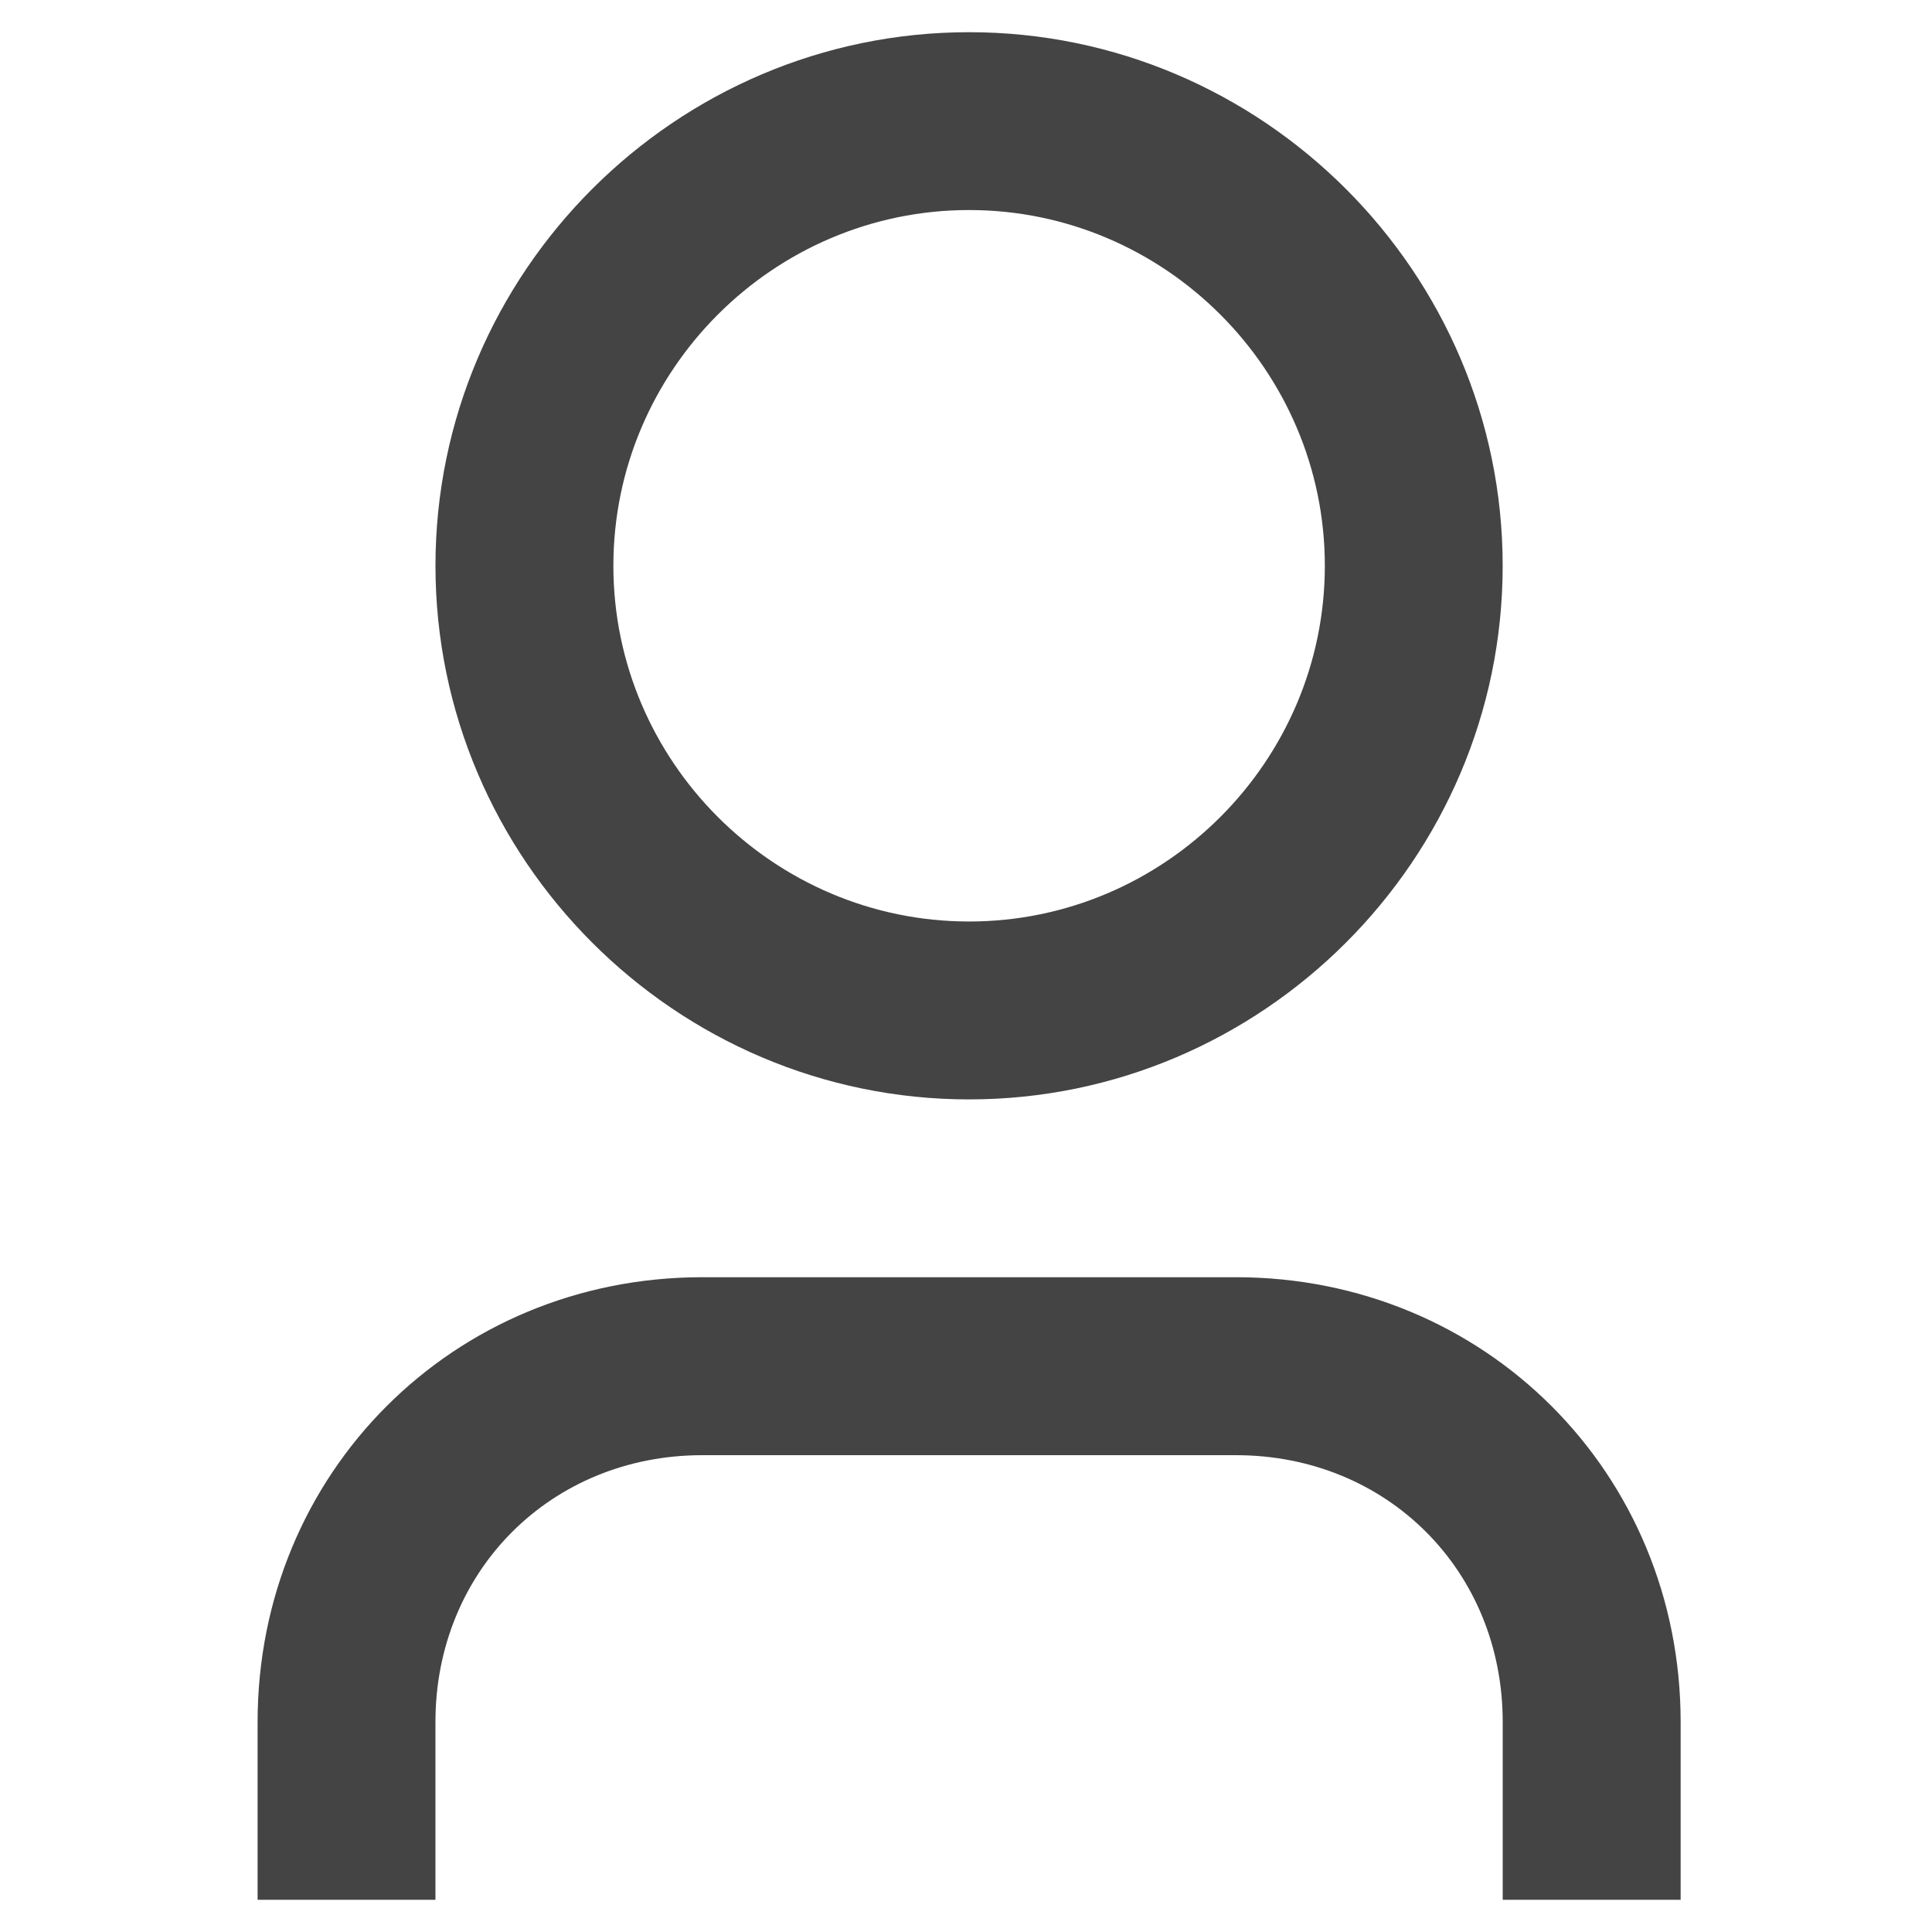
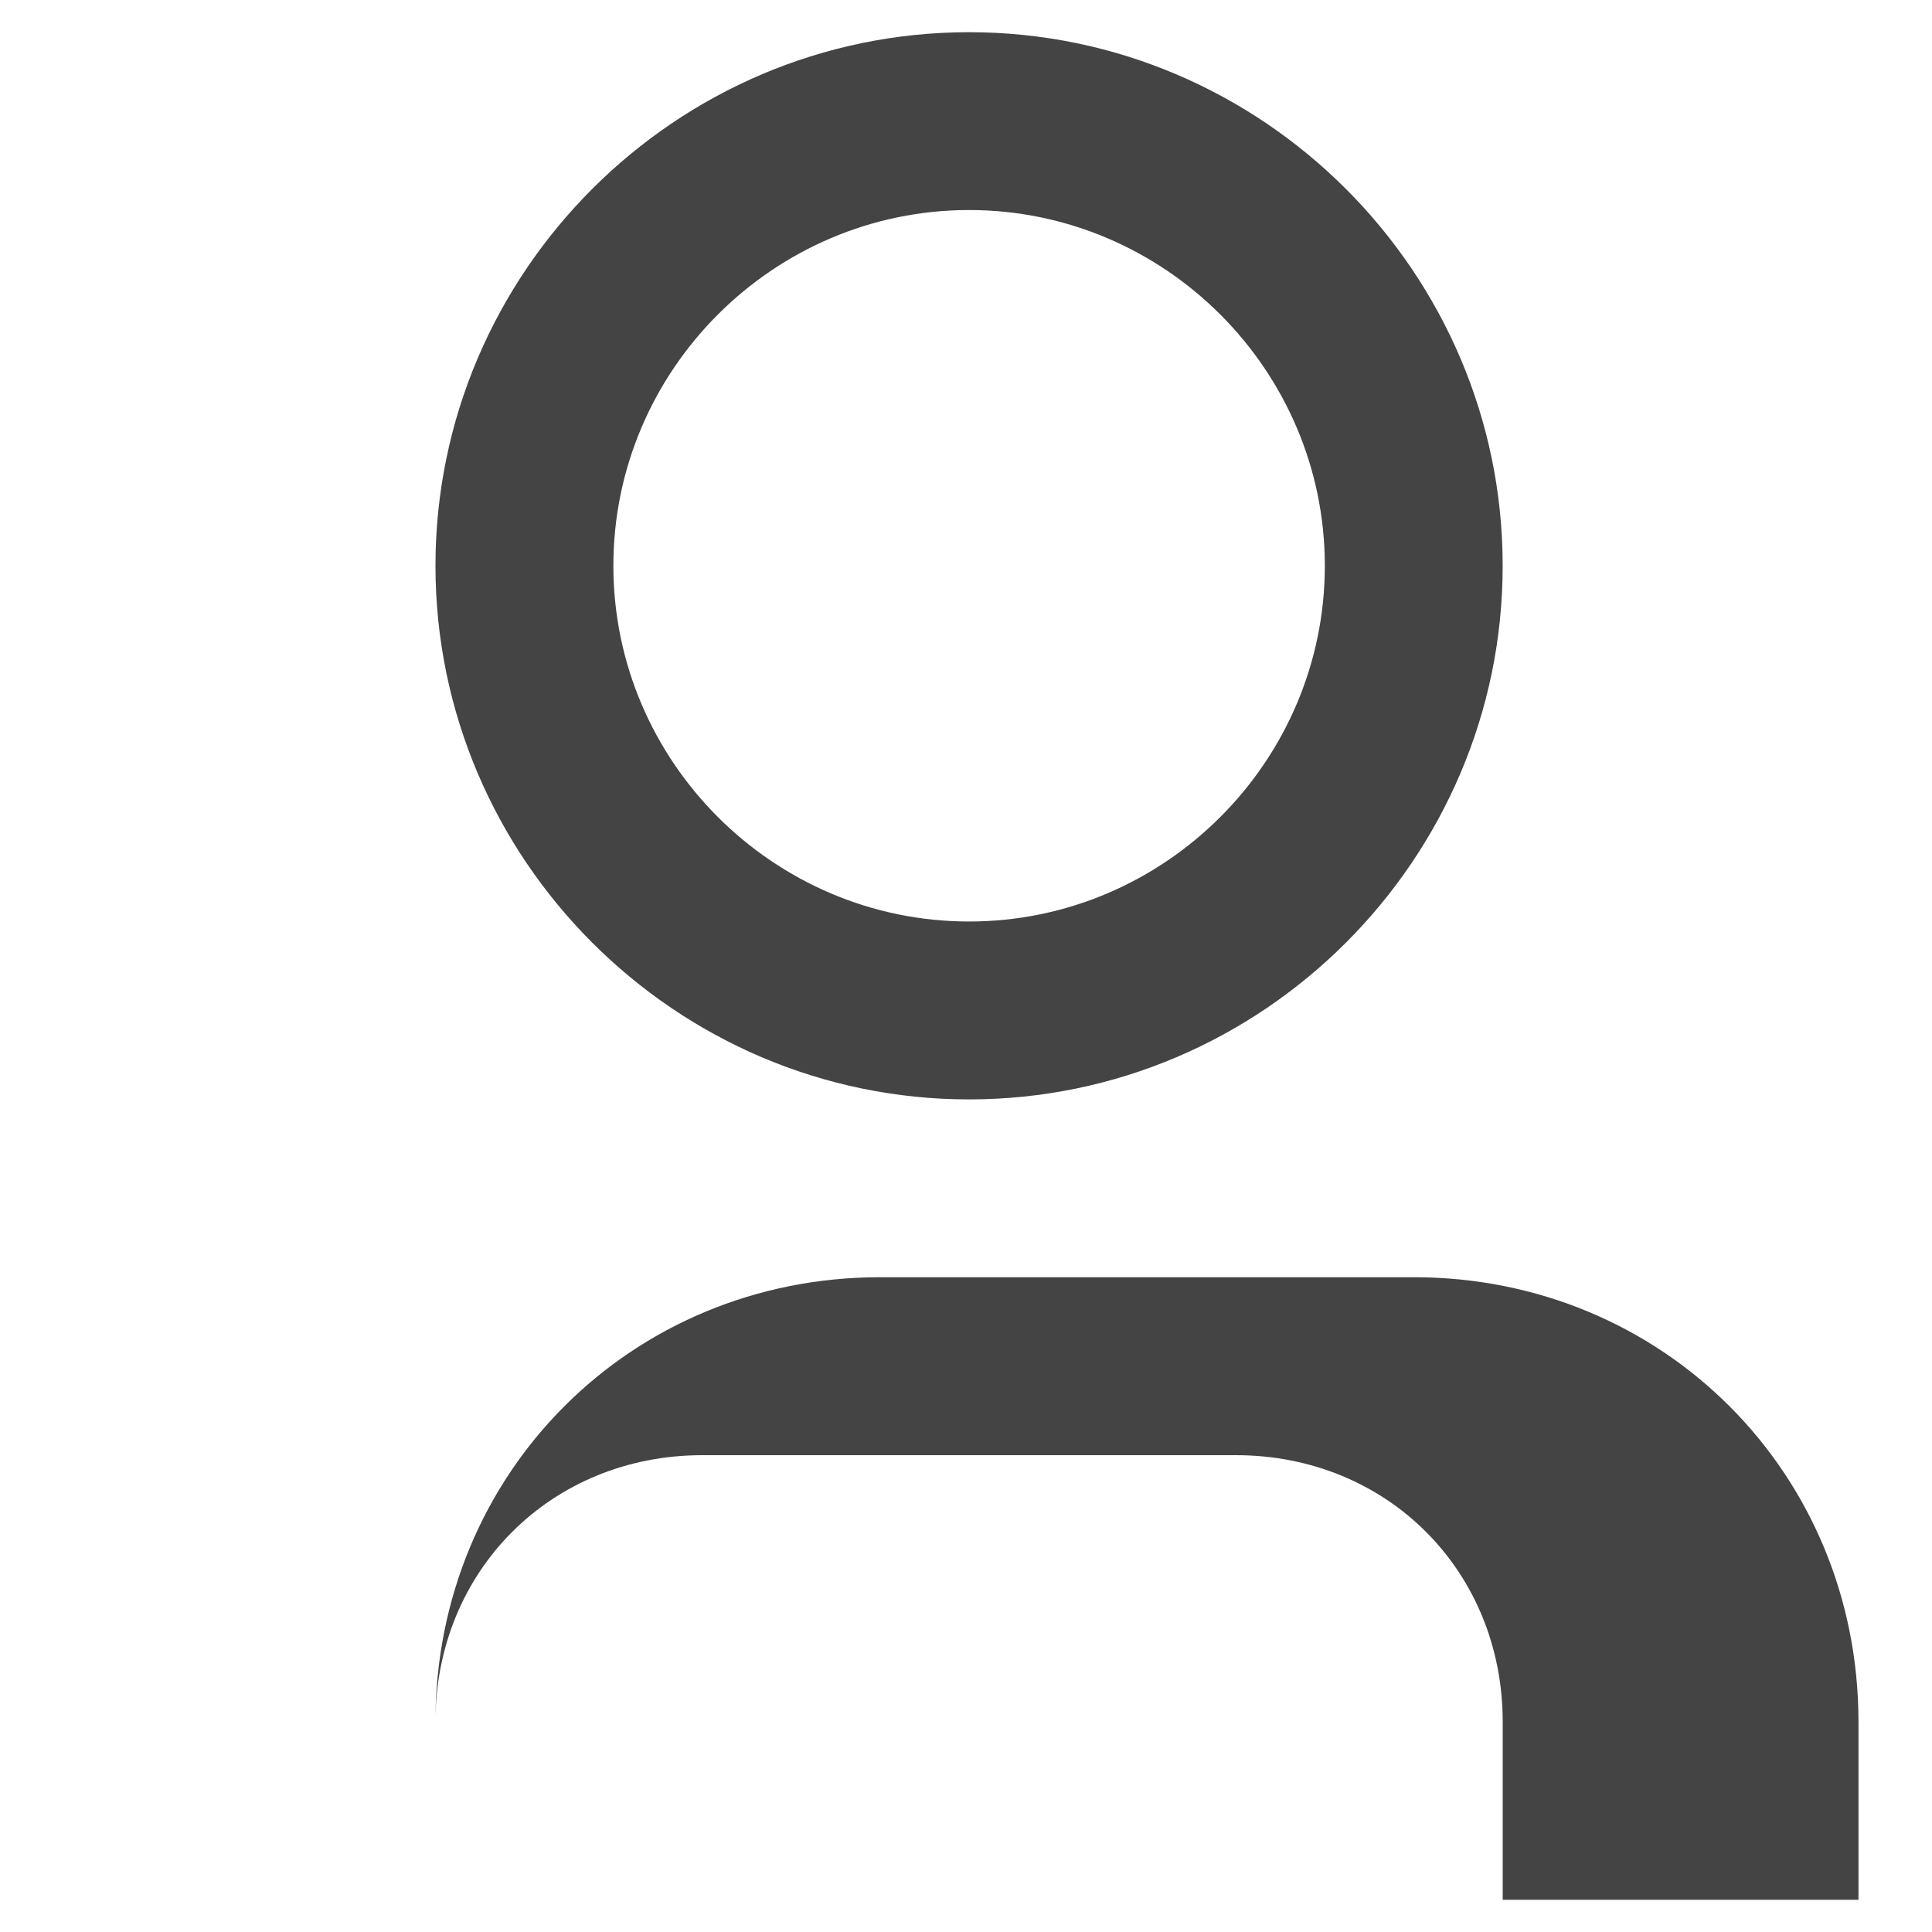
<svg xmlns="http://www.w3.org/2000/svg" version="1.1" id="レイヤー_1" x="0px" y="0px" width="60px" height="60px" viewBox="0 0 60 60" enable-background="new 0 0 60 60" xml:space="preserve">
-   <path fill="#444444" d="M52.193,59h-5.525v-5.522c0-4.695-3.59-8.286-8.285-8.286H21.811c-4.695,0-8.288,3.591-8.288,8.286V59H8  v-5.522c0-7.733,6.076-13.813,13.811-13.813h16.571c7.732,0,13.812,6.078,13.812,13.813V59z M30.096,34.143  c-9.115,0-16.572-7.457-16.572-16.572C13.523,8.458,20.981,1,30.096,1c9.114,0,16.571,7.458,16.571,16.571  C46.667,26.686,39.21,34.143,30.096,34.143z M30.096,28.618c6.076,0,11.048-4.972,11.048-11.048c0-6.075-4.972-11.047-11.048-11.047  c-6.076,0-11.047,4.972-11.047,11.047C19.048,23.646,24.02,28.618,30.096,28.618z" />
+   <path fill="#444444" d="M52.193,59h-5.525v-5.522c0-4.695-3.59-8.286-8.285-8.286H21.811c-4.695,0-8.288,3.591-8.288,8.286V59v-5.522c0-7.733,6.076-13.813,13.811-13.813h16.571c7.732,0,13.812,6.078,13.812,13.813V59z M30.096,34.143  c-9.115,0-16.572-7.457-16.572-16.572C13.523,8.458,20.981,1,30.096,1c9.114,0,16.571,7.458,16.571,16.571  C46.667,26.686,39.21,34.143,30.096,34.143z M30.096,28.618c6.076,0,11.048-4.972,11.048-11.048c0-6.075-4.972-11.047-11.048-11.047  c-6.076,0-11.047,4.972-11.047,11.047C19.048,23.646,24.02,28.618,30.096,28.618z" />
</svg>